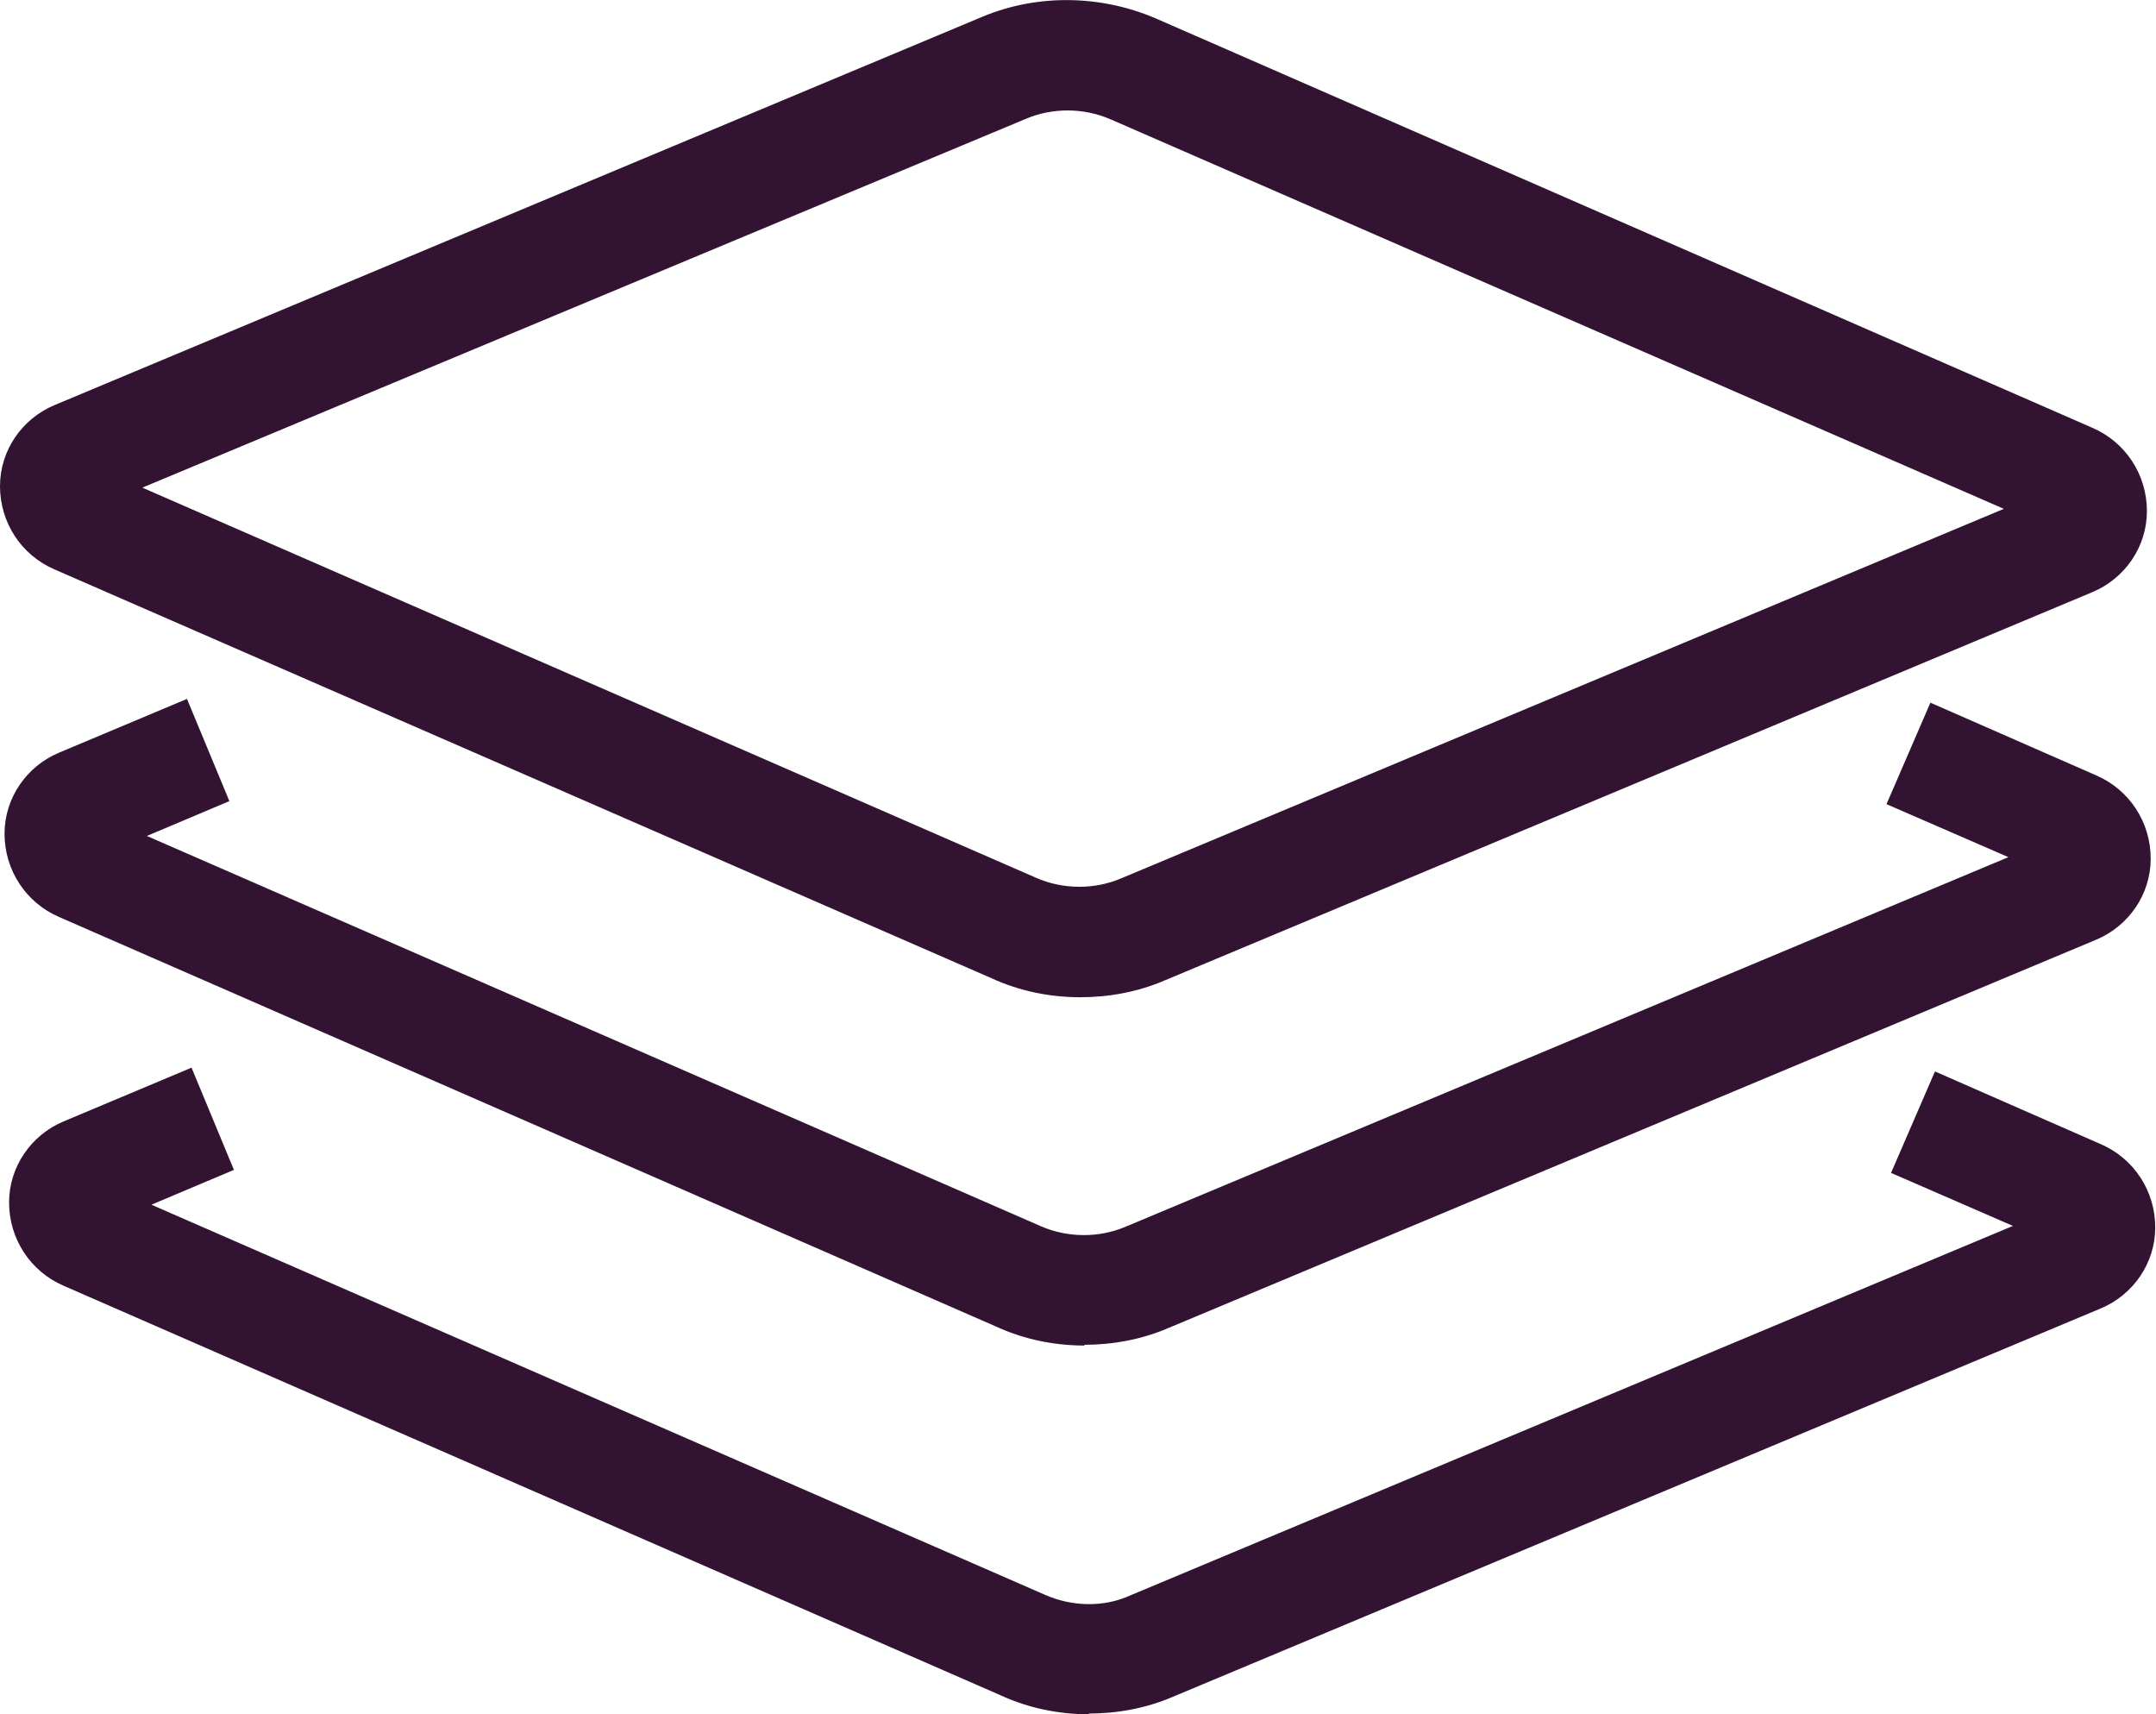
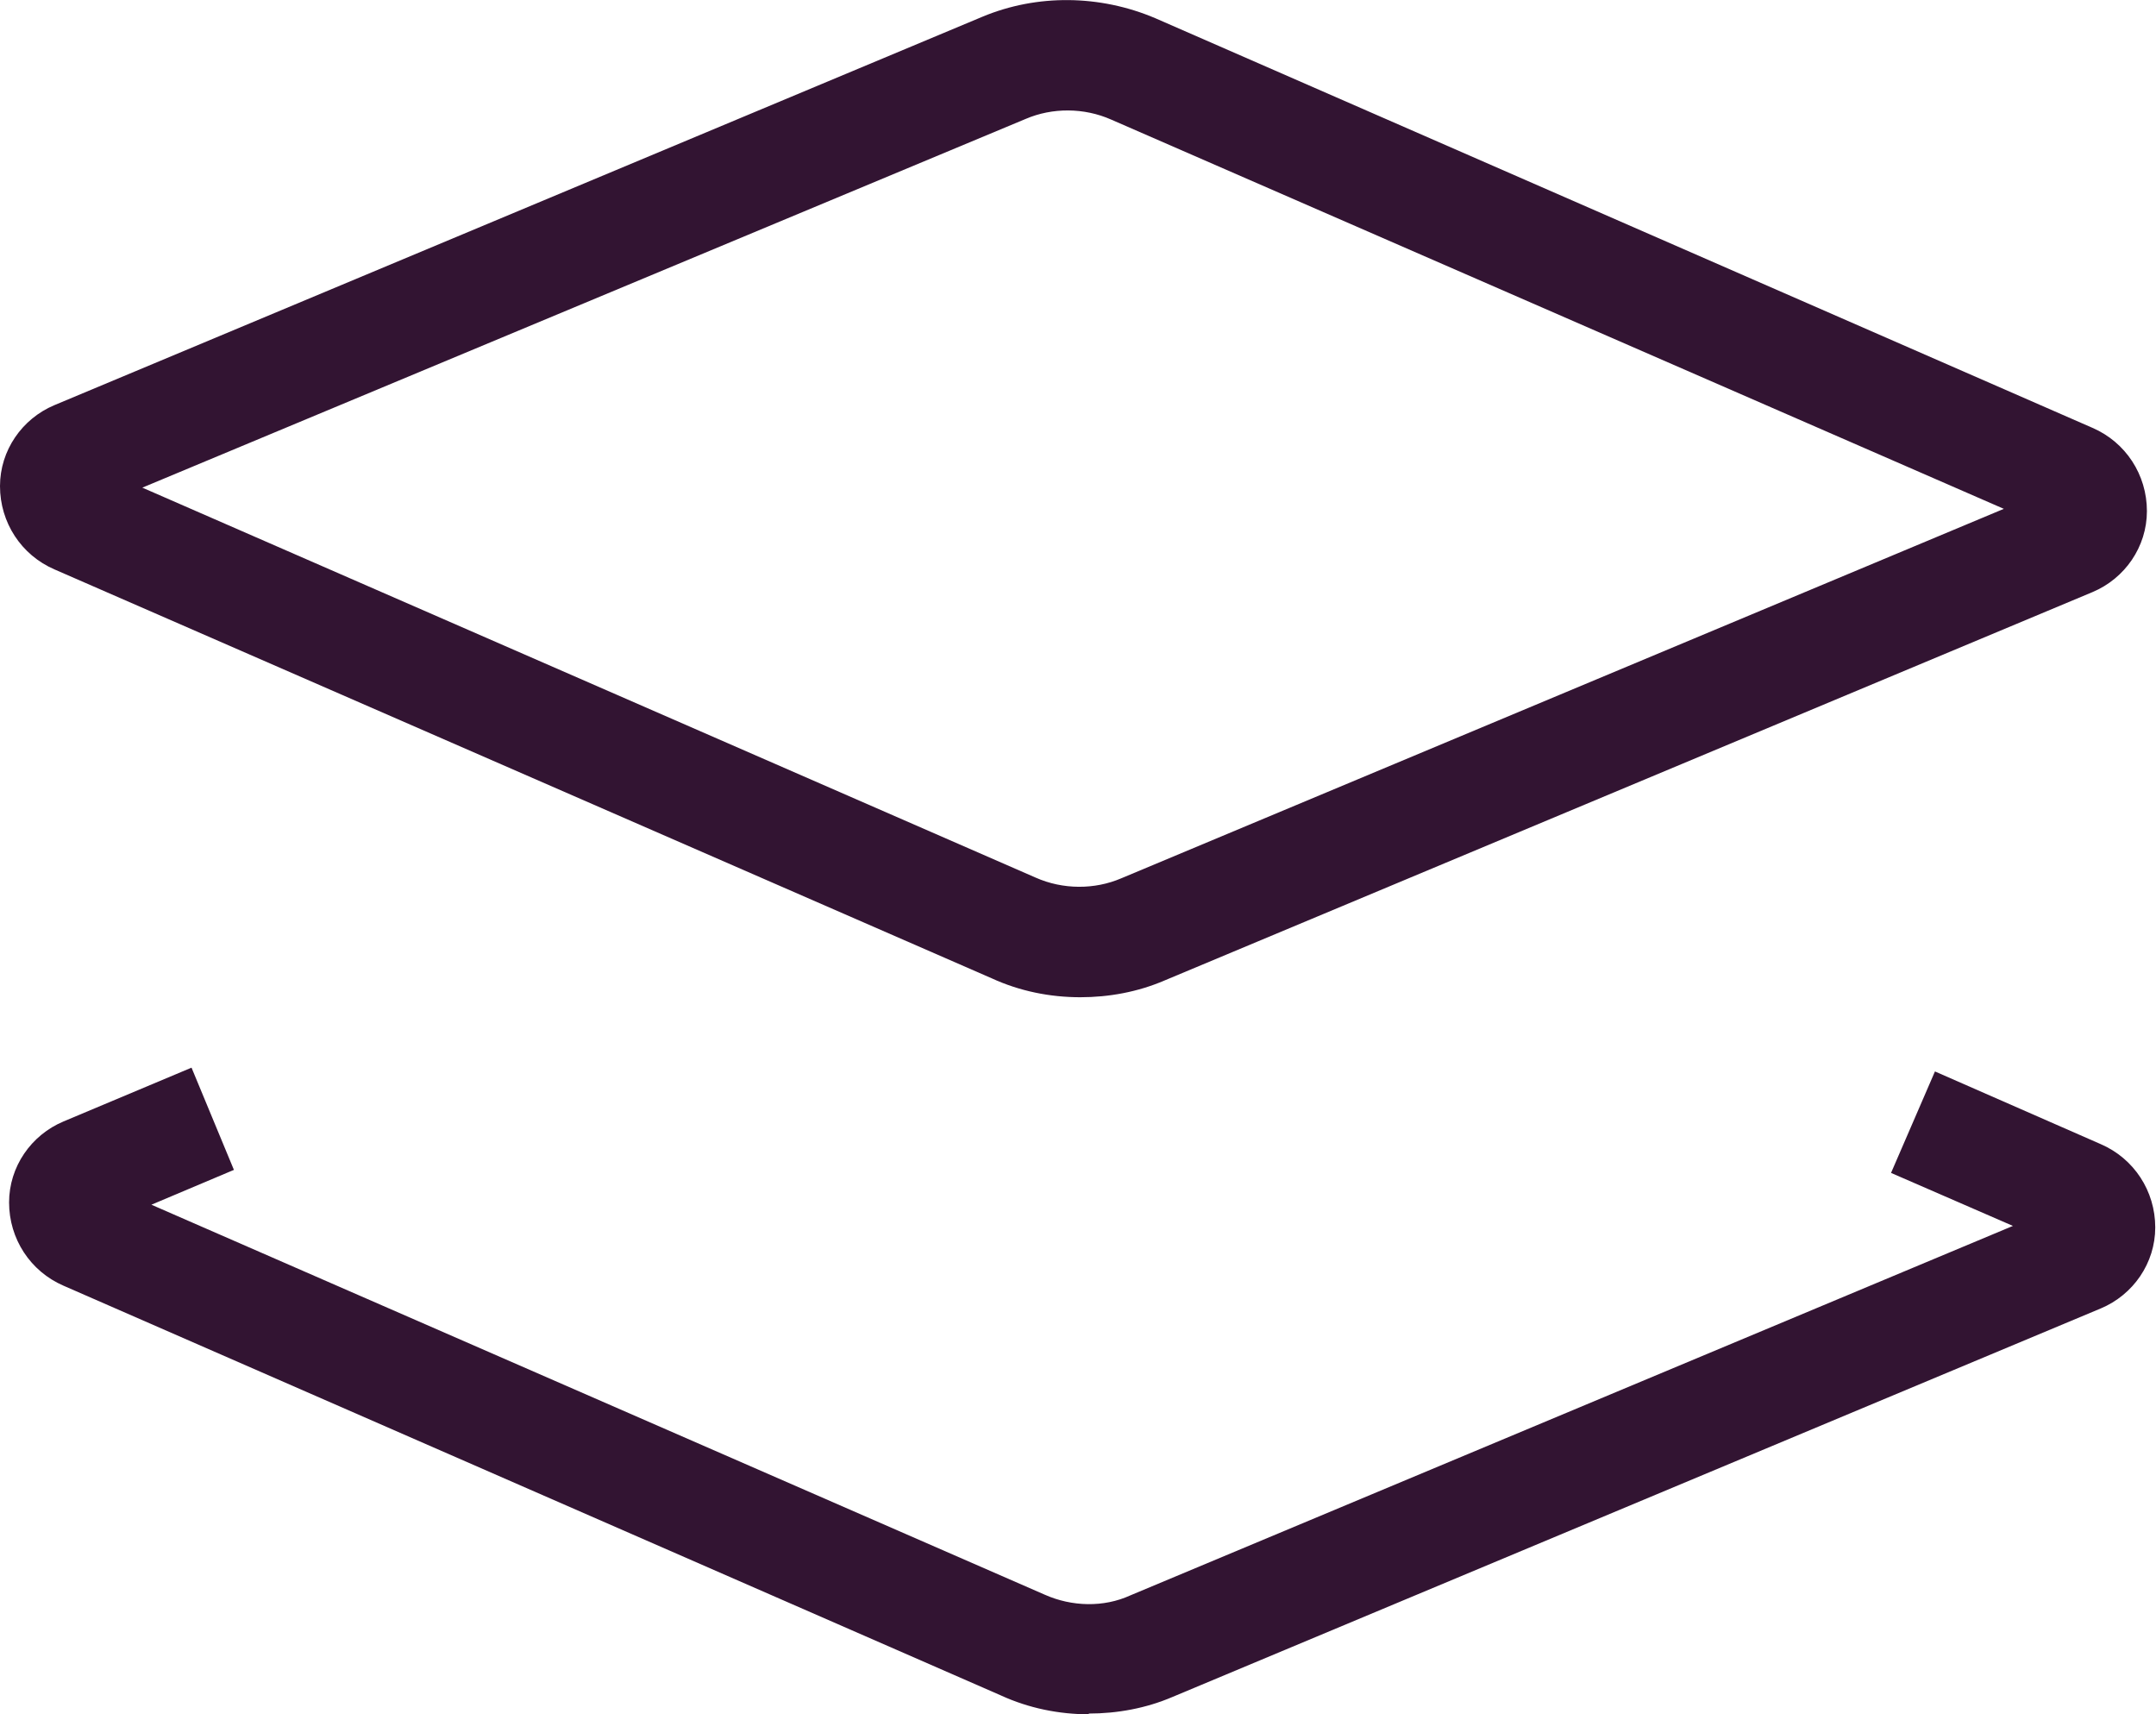
<svg xmlns="http://www.w3.org/2000/svg" id="Layer_2" data-name="Layer 2" viewBox="0 0 28.48 22.64">
  <defs>
    <style>
      .cls-1 {
        fill: #321432;
      }
    </style>
  </defs>
  <g id="FG">
    <g>
      <path class="cls-1" d="M14.39,22.64c-.4,0-.8-.08-1.17-.25L.84,16.98c-.44-.19-.72-.62-.72-1.1,0-.47.29-.89.72-1.07l1.69-.71.56,1.35-1.09.46,11.8,5.15c.36.16.78.17,1.13.01l11.66-4.88-1.61-.7.58-1.34,2.19.96c.44.19.72.62.72,1.1,0,.47-.29.89-.72,1.07l-12.26,5.13c-.35.15-.73.22-1.11.22Z" />
-       <path class="cls-1" d="M14.33,17.77c-.4,0-.8-.08-1.17-.25L.78,12.11c-.44-.19-.72-.62-.72-1.1,0-.47.29-.89.72-1.07l1.69-.71.56,1.35-1.09.46,11.8,5.15c.36.16.78.16,1.13.01l11.66-4.88-1.61-.7.58-1.34,2.19.96c.44.19.72.62.72,1.1,0,.47-.29.89-.72,1.07l-12.26,5.13c-.35.15-.73.22-1.11.22Z" />
      <path class="cls-1" d="M14.27,13.17c-.4,0-.8-.08-1.17-.25L.72,7.52C.28,7.33,0,6.9,0,6.42c0-.47.29-.89.72-1.07L12.98.22c.72-.3,1.55-.29,2.28.02l12.38,5.41c.44.19.72.62.72,1.1,0,.47-.29.89-.72,1.07l-12.26,5.13c-.35.15-.73.22-1.11.22ZM1.88,6.44l11.8,5.15c.36.16.78.16,1.13.01l11.66-4.88L14.68,1.58c-.36-.16-.78-.16-1.13-.01L1.88,6.44Z" />
    </g>
  </g>
</svg>